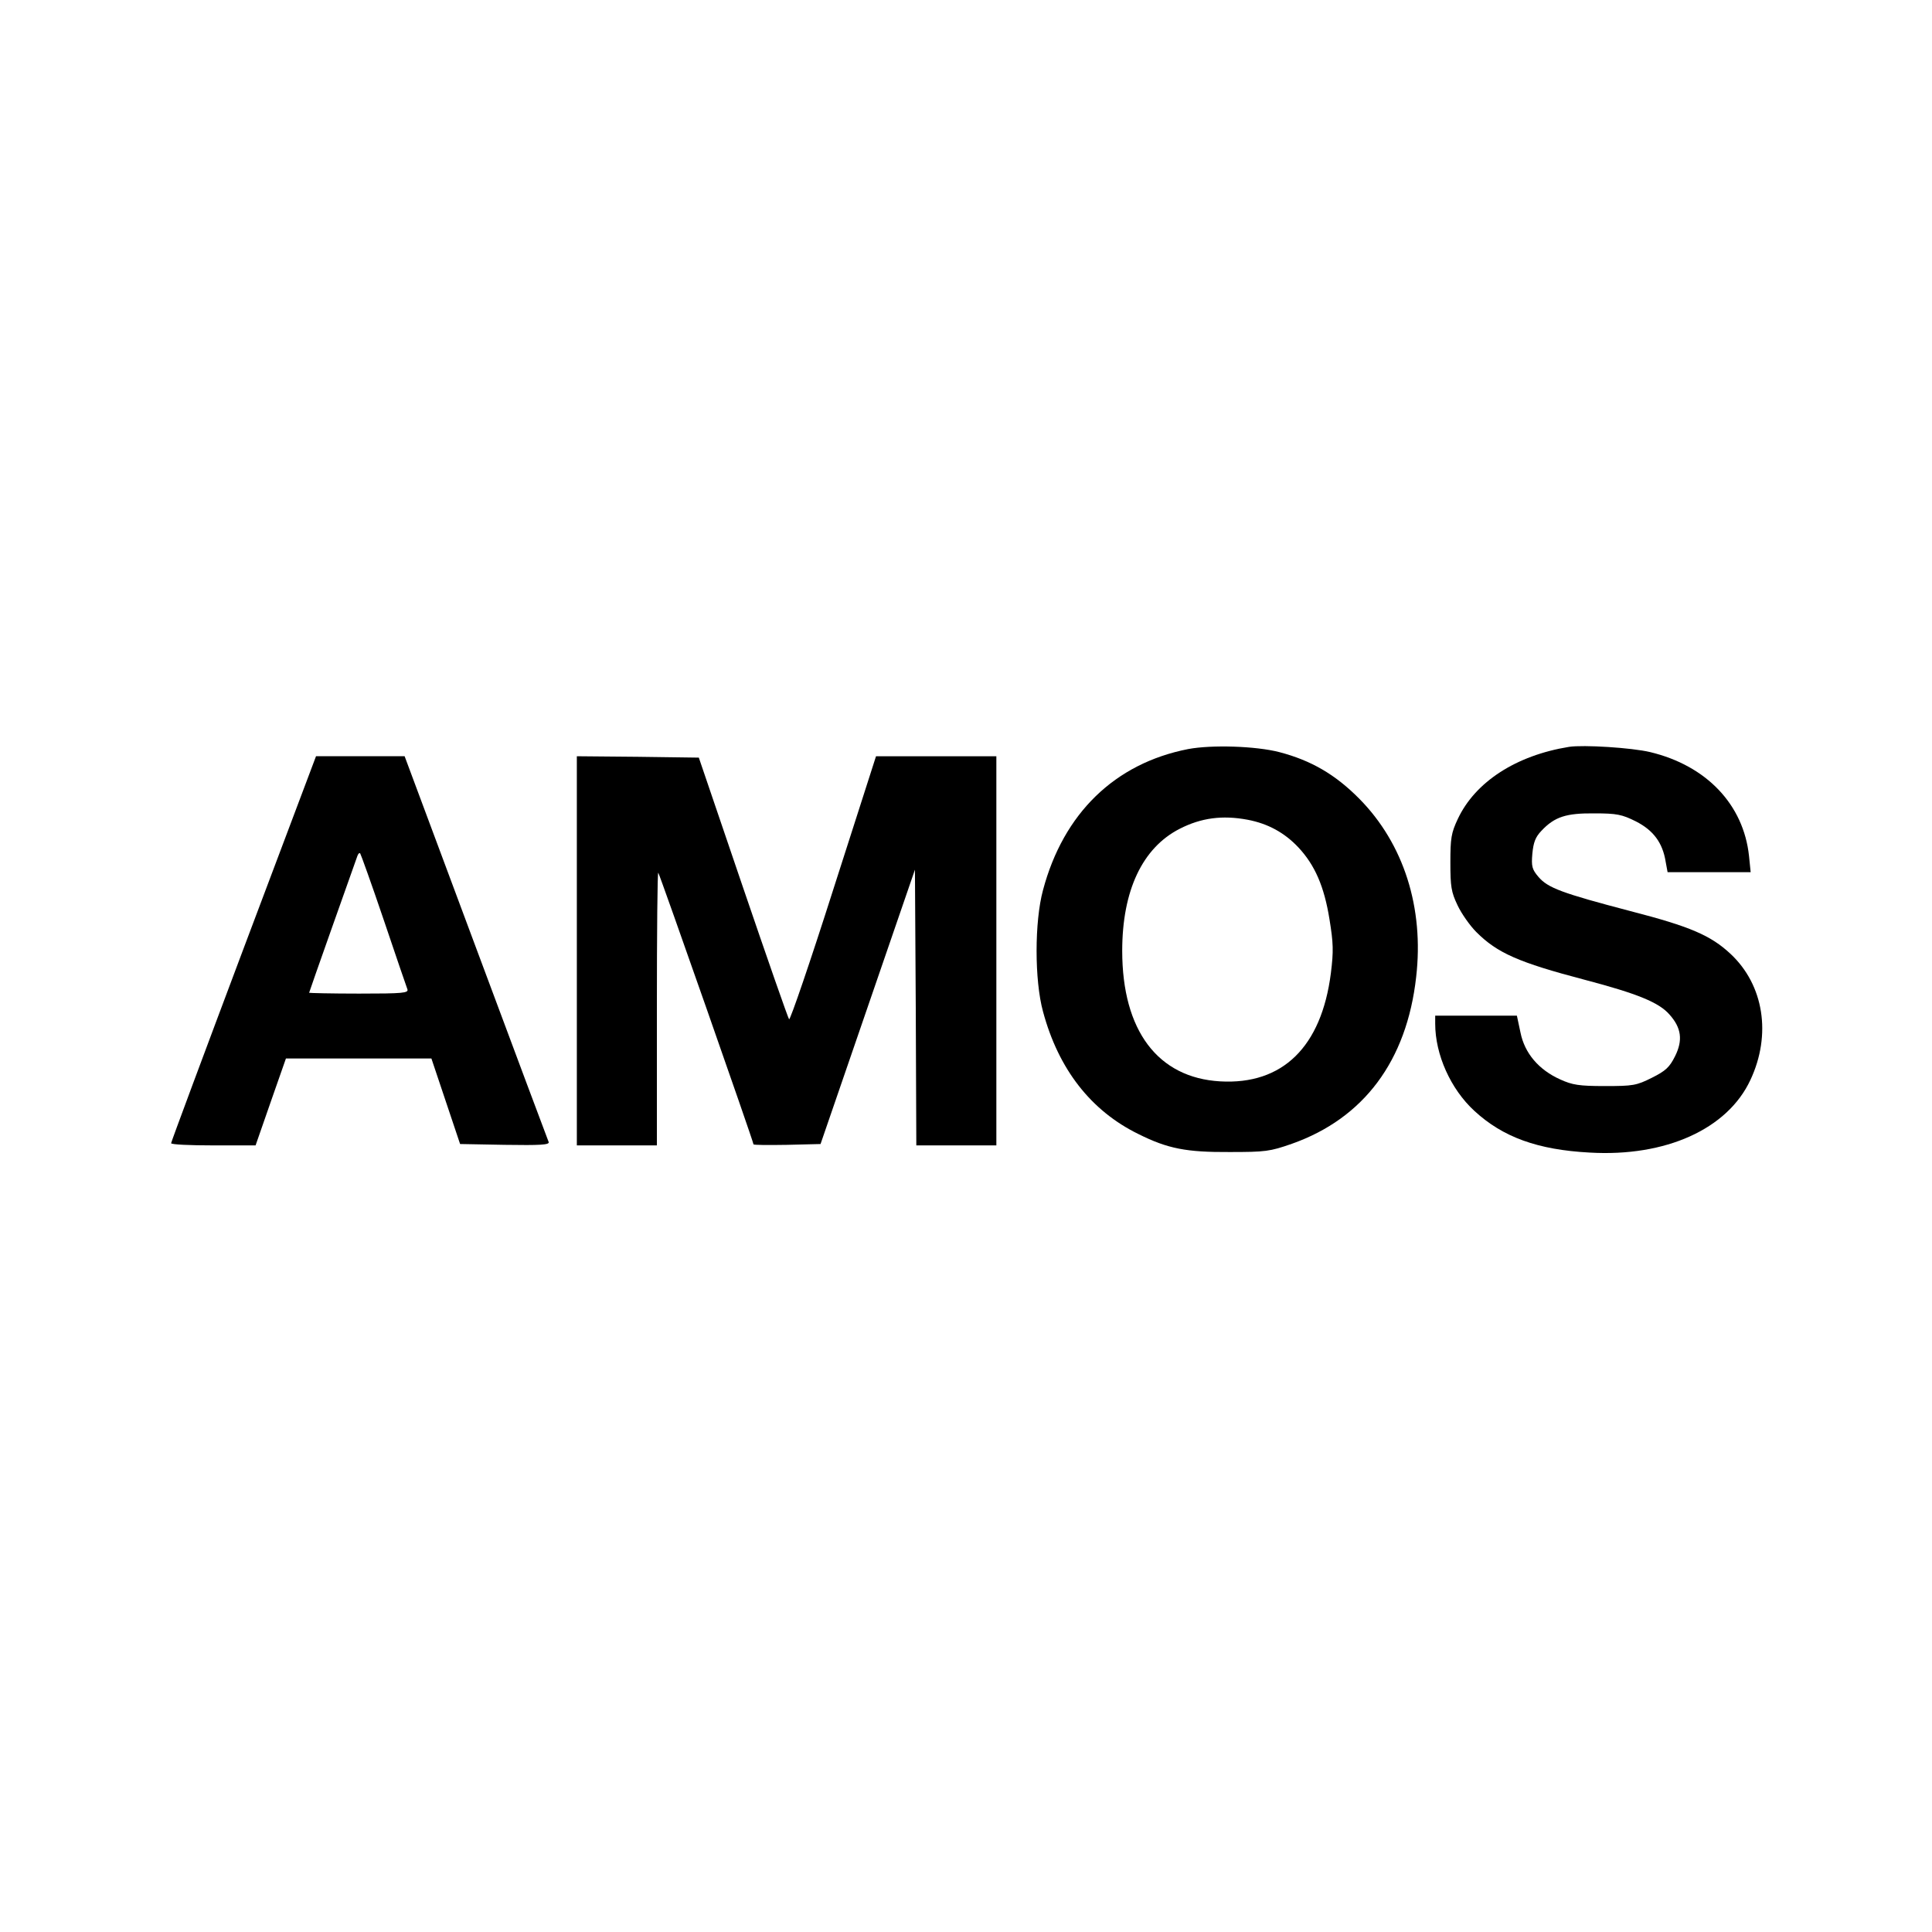
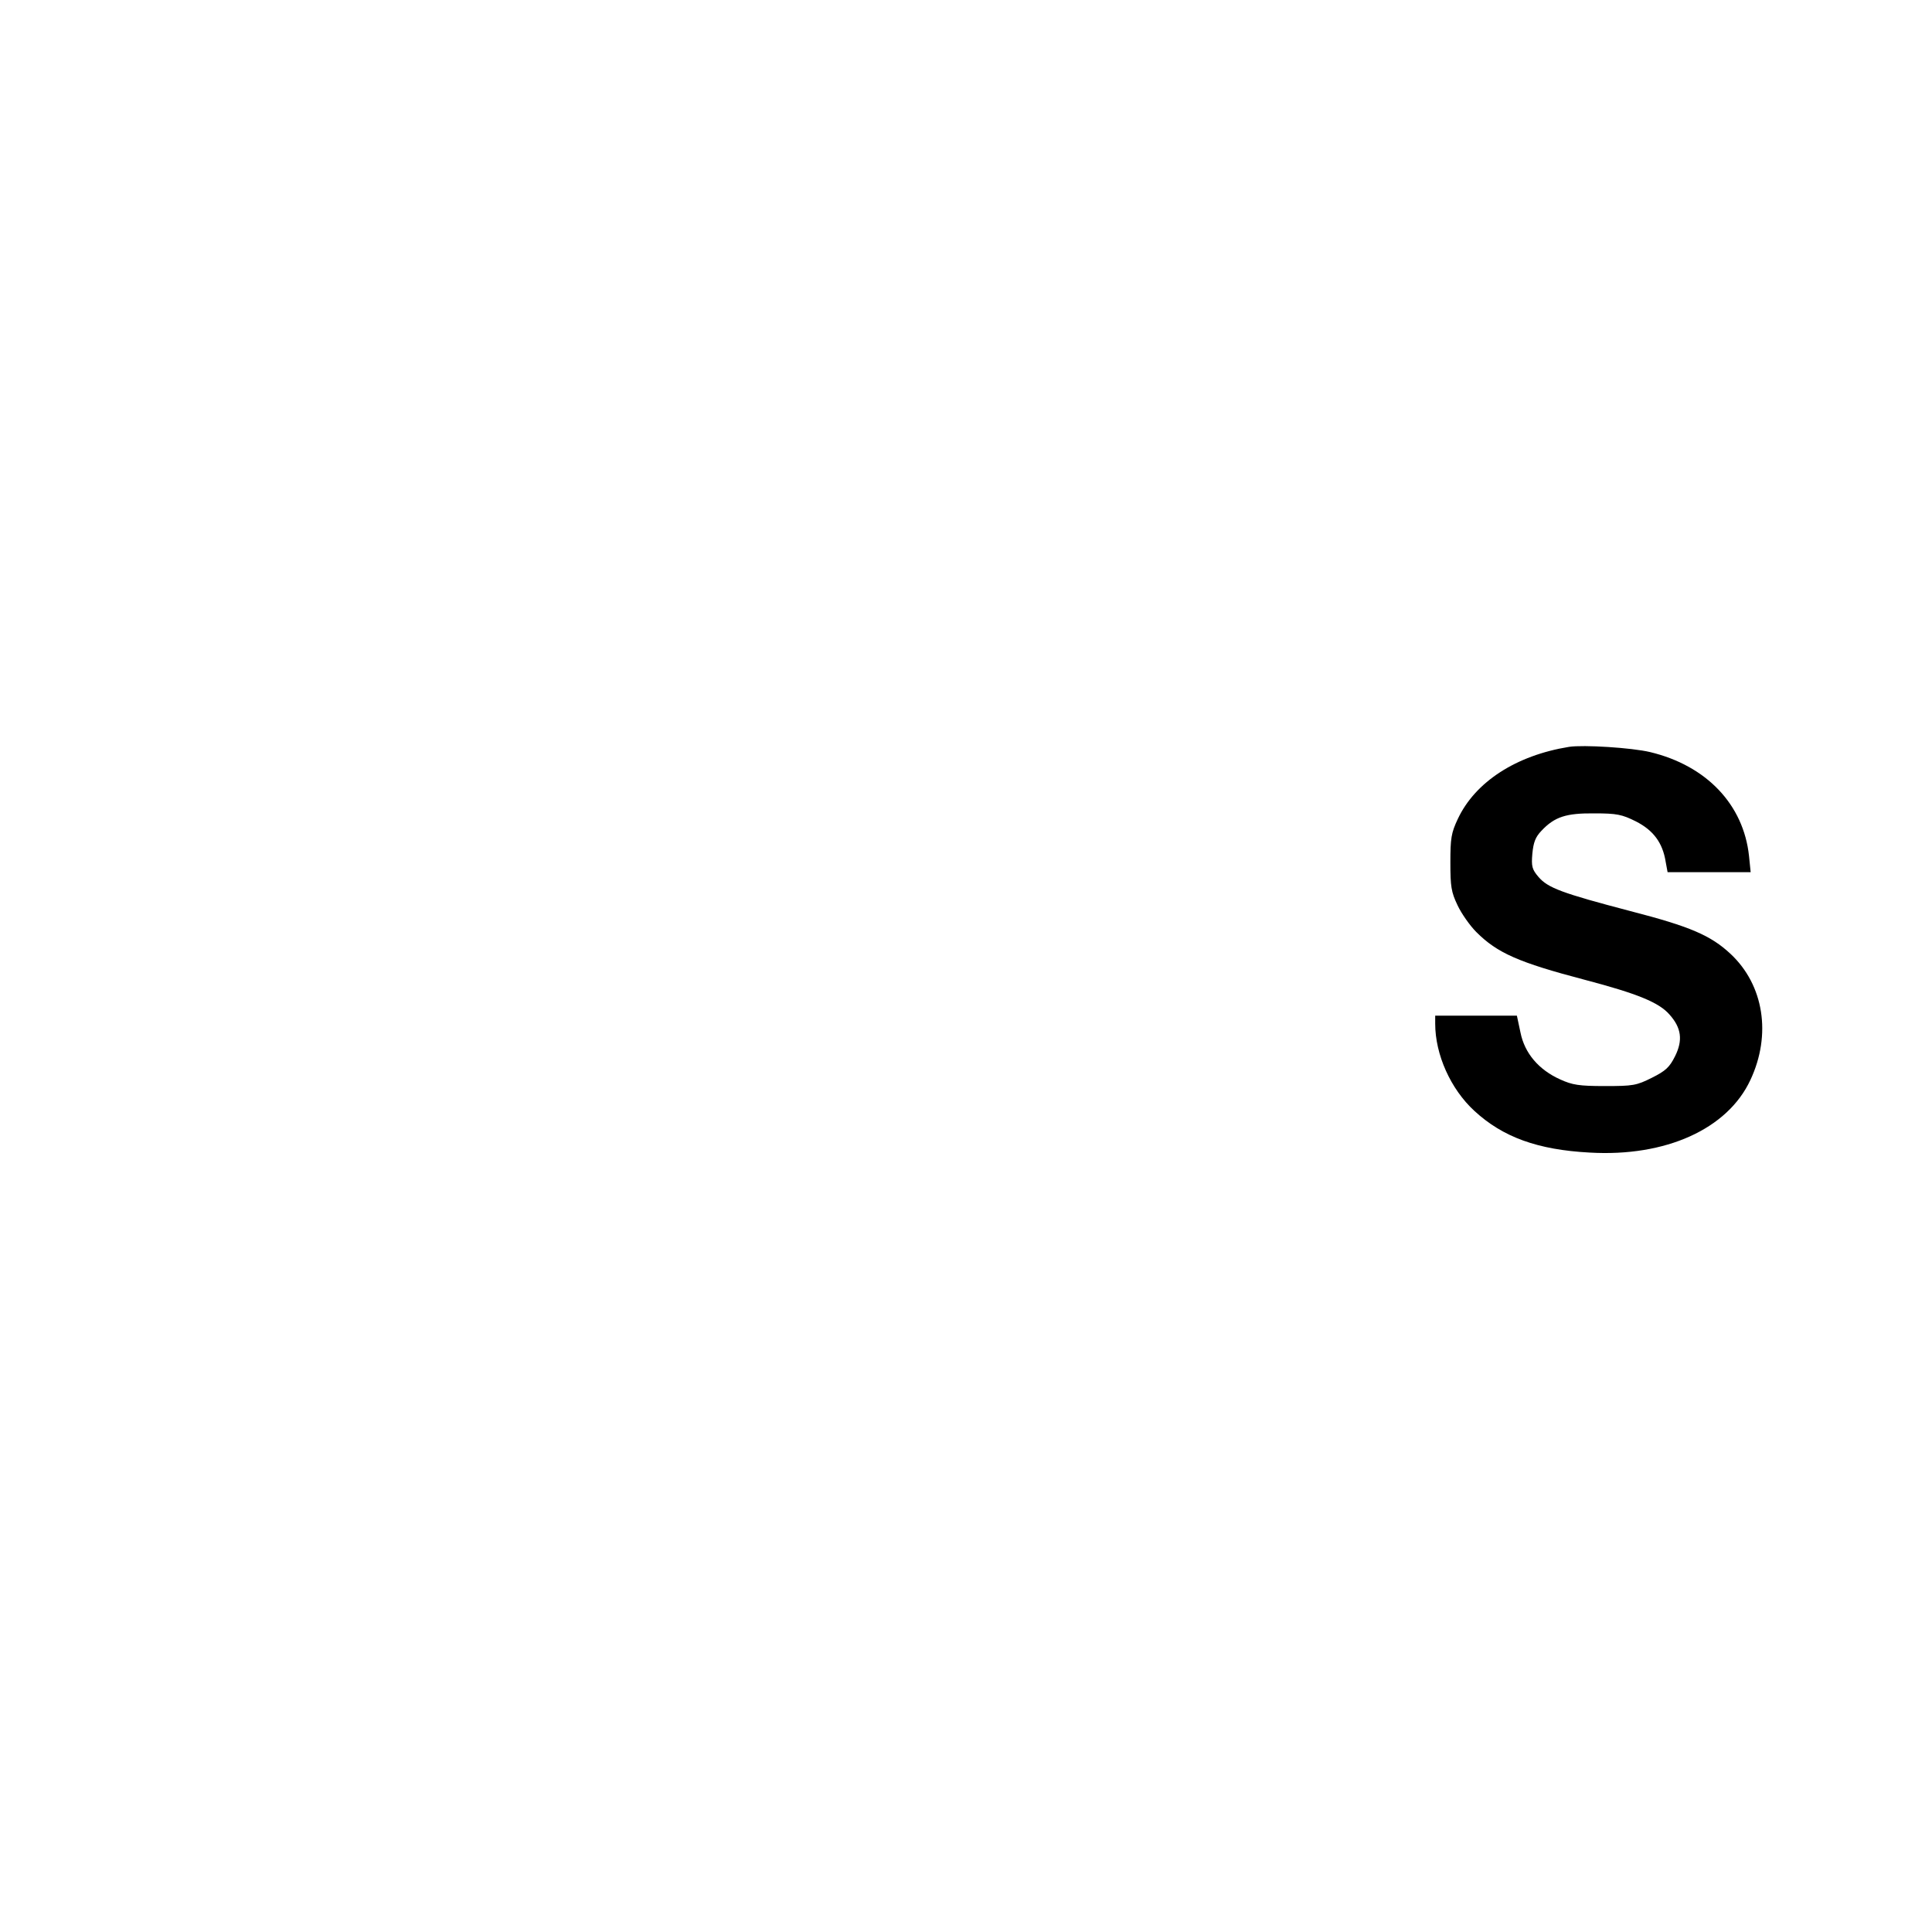
<svg xmlns="http://www.w3.org/2000/svg" version="1.0" width="700pt" height="700pt" viewBox="0 0 700 700" preserveAspectRatio="xMidYMid meet">
  <g transform="translate(0,700) scale(0.1,-0.1)" fill="#000000" stroke="none">
-     <path d="M4305 4286 c-266 -52 -452 -233 -526 -511 -31 -114 -31 -327 0 -440 56 -209 174 -360 346 -444 106 -53 174 -66 330 -65 130 0 146 2 226 30 260 92 416 300 450 604 29 251 -45 483 -206 646 -87 88 -175 139 -290 169 -85 22 -245 27 -330 11z m215 -256 c74 -14 134 -47 184 -100 60 -64 94 -142 113 -261 14 -86 15 -115 5 -195 -34 -267 -175 -405 -401 -392 -226 13 -355 184 -355 473 0 218 73 373 208 442 78 40 155 50 246 33z" />
    <path d="M5685 4294 c-192 -31 -340 -127 -403 -261 -24 -51 -27 -70 -27 -158 0 -87 3 -107 26 -155 14 -30 45 -74 68 -97 76 -76 153 -110 393 -173 190 -50 269 -82 307 -126 43 -48 49 -93 20 -151 -20 -40 -34 -53 -84 -78 -56 -28 -68 -30 -170 -30 -94 0 -118 4 -162 24 -78 35 -129 95 -144 170 l-13 61 -148 0 -148 0 0 -29 c0 -112 56 -237 142 -316 103 -95 229 -141 418 -151 275 -16 499 85 582 263 77 164 49 344 -72 457 -72 67 -146 99 -363 155 -248 65 -299 84 -333 124 -23 27 -26 38 -22 84 4 41 11 60 33 83 48 51 90 64 192 63 81 0 100 -4 150 -29 63 -32 97 -77 108 -146 l7 -38 150 0 151 0 -6 59 c-20 186 -154 327 -358 376 -67 16 -242 27 -294 19z" />
-     <path d="M882 3562 c-144 -383 -262 -700 -262 -704 0 -5 69 -8 153 -8 l153 0 55 158 55 157 264 0 263 0 52 -155 52 -155 162 -3 c129 -2 162 0 159 10 -3 7 -122 325 -264 706 l-258 692 -161 0 -160 0 -263 -698z m508 106 c44 -131 83 -244 86 -252 5 -14 -15 -16 -175 -16 -100 0 -181 2 -181 3 0 3 155 440 175 496 3 8 7 12 10 9 2 -2 41 -110 85 -240z" />
-     <path d="M2090 3555 l0 -705 145 0 145 0 0 497 c0 273 2 494 5 491 5 -5 345 -975 345 -984 0 -3 55 -3 121 -2 l122 3 171 497 171 497 3 -500 2 -499 145 0 145 0 0 705 0 705 -218 0 -218 0 -154 -480 c-84 -264 -157 -477 -161 -473 -4 5 -79 220 -167 478 l-160 470 -221 3 -221 2 0 -705z" />
  </g>
</svg>